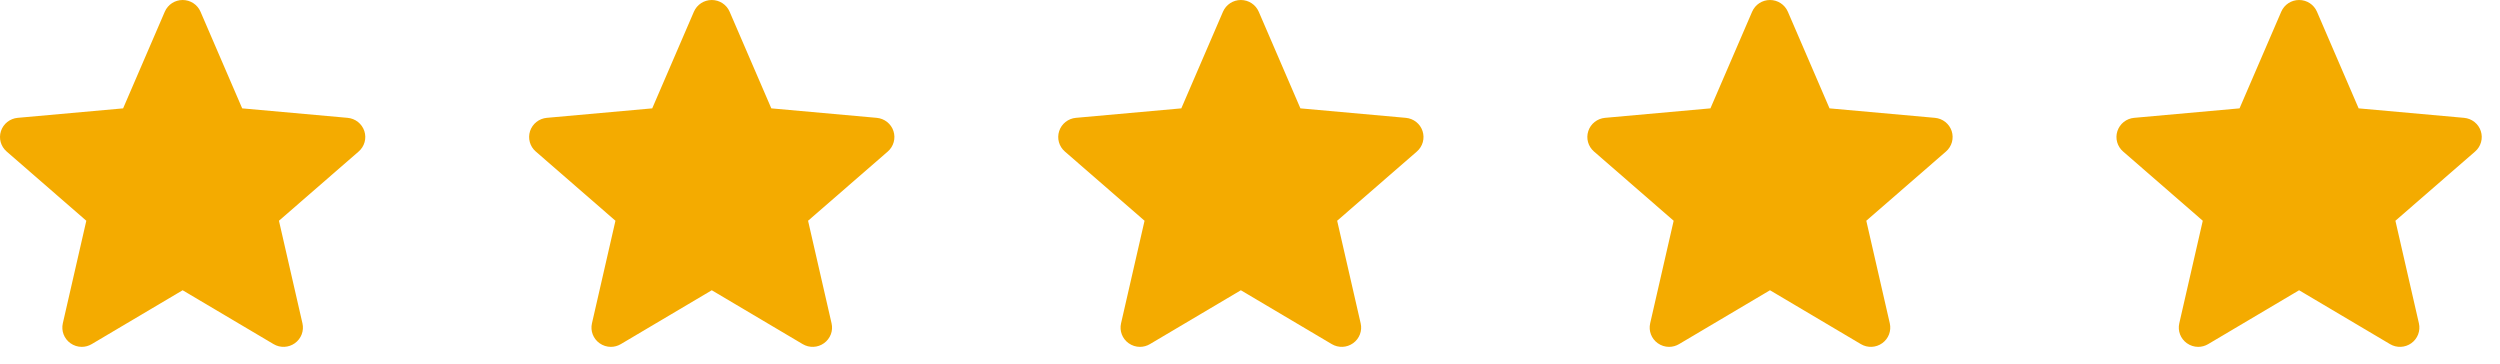
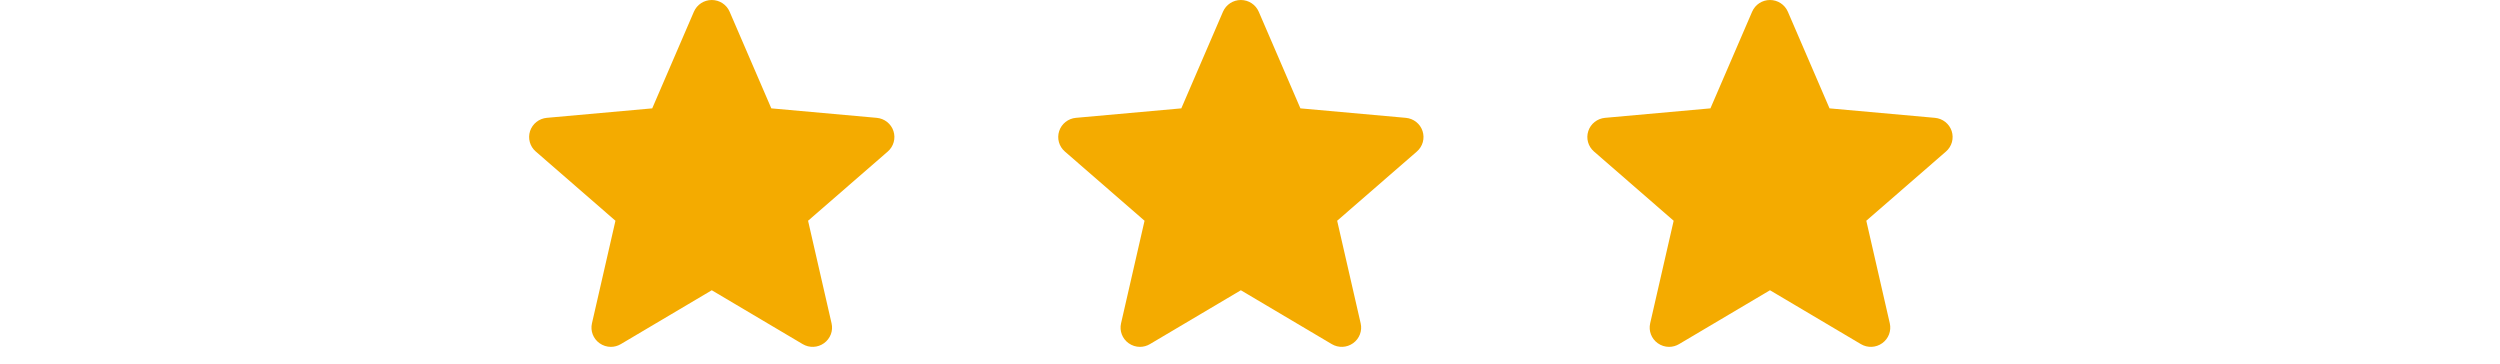
<svg xmlns="http://www.w3.org/2000/svg" width="110" height="16" viewBox="0 0 110 16" fill="none">
-   <path d="M16.031 5.767C15.979 5.609 15.882 5.47 15.752 5.367C15.621 5.263 15.462 5.2 15.296 5.185L10.656 4.768L8.822 0.514C8.687 0.202 8.379 0 8.036 0C7.694 0 7.386 0.202 7.251 0.514L5.417 4.768L0.777 5.185C0.61 5.2 0.452 5.264 0.321 5.367C0.191 5.47 0.094 5.61 0.042 5.767C-0.064 6.09 0.034 6.443 0.292 6.666L3.798 9.713L2.764 14.227C2.689 14.558 2.819 14.901 3.097 15.1C3.246 15.207 3.421 15.262 3.597 15.262C3.749 15.262 3.9 15.221 4.035 15.141L8.036 12.771L12.037 15.141C12.329 15.316 12.698 15.3 12.976 15.1C13.111 15.003 13.215 14.868 13.274 14.713C13.333 14.558 13.345 14.388 13.308 14.227L12.274 9.713L15.78 6.667C15.906 6.558 15.998 6.414 16.042 6.254C16.087 6.094 16.083 5.925 16.031 5.767Z" fill="#F4AB00" />
-   <path d="M39.312 5.767C39.261 5.609 39.164 5.47 39.033 5.367C38.902 5.263 38.743 5.2 38.577 5.185L33.938 4.768L32.103 0.514C31.968 0.202 31.66 0 31.318 0C30.976 0 30.667 0.202 30.532 0.514L28.698 4.768L24.058 5.185C23.892 5.2 23.733 5.264 23.602 5.367C23.472 5.47 23.375 5.61 23.323 5.767C23.218 6.09 23.315 6.443 23.573 6.666L27.08 9.713L26.046 14.227C25.97 14.558 26.1 14.901 26.378 15.1C26.527 15.207 26.702 15.262 26.878 15.262C27.03 15.262 27.181 15.221 27.316 15.141L31.318 12.771L35.318 15.141C35.611 15.316 35.98 15.3 36.257 15.1C36.393 15.003 36.496 14.868 36.556 14.713C36.615 14.558 36.626 14.388 36.589 14.227L35.555 9.713L39.062 6.667C39.188 6.558 39.279 6.414 39.323 6.254C39.368 6.094 39.364 5.925 39.312 5.767Z" fill="#F4AB00" />
+   <path d="M39.312 5.767C39.261 5.609 39.164 5.47 39.033 5.367C38.902 5.263 38.743 5.2 38.577 5.185L33.938 4.768L32.103 0.514C31.968 0.202 31.66 0 31.318 0C30.976 0 30.667 0.202 30.532 0.514L28.698 4.768L24.058 5.185C23.892 5.2 23.733 5.264 23.602 5.367C23.472 5.47 23.375 5.61 23.323 5.767C23.218 6.09 23.315 6.443 23.573 6.666L27.08 9.713L26.046 14.227C25.97 14.558 26.1 14.901 26.378 15.1C26.527 15.207 26.702 15.262 26.878 15.262C27.03 15.262 27.181 15.221 27.316 15.141L31.318 12.771L35.318 15.141C35.611 15.316 35.98 15.3 36.257 15.1C36.393 15.003 36.496 14.868 36.556 14.713C36.615 14.558 36.626 14.388 36.589 14.227L35.555 9.713L39.062 6.667C39.188 6.558 39.279 6.414 39.323 6.254C39.368 6.094 39.364 5.925 39.312 5.767" fill="#F4AB00" />
  <path d="M62.592 5.767C62.541 5.609 62.444 5.47 62.313 5.367C62.182 5.263 62.024 5.2 61.857 5.185L57.218 4.768L55.384 0.514C55.248 0.202 54.94 0 54.598 0C54.256 0 53.948 0.202 53.812 0.514L51.978 4.768L47.338 5.185C47.172 5.2 47.013 5.264 46.883 5.367C46.752 5.47 46.655 5.61 46.604 5.767C46.498 6.09 46.596 6.443 46.853 6.666L50.36 9.713L49.326 14.227C49.25 14.558 49.38 14.901 49.658 15.1C49.807 15.207 49.982 15.262 50.158 15.262C50.31 15.262 50.461 15.221 50.596 15.141L54.598 12.771L58.598 15.141C58.891 15.316 59.26 15.3 59.537 15.1C59.673 15.003 59.777 14.868 59.836 14.713C59.895 14.558 59.907 14.388 59.869 14.227L58.835 9.713L62.342 6.667C62.468 6.558 62.559 6.414 62.604 6.254C62.648 6.094 62.644 5.925 62.592 5.767Z" fill="#F4AB00" />
  <path d="M85.874 5.767C85.822 5.609 85.725 5.47 85.594 5.367C85.464 5.263 85.305 5.2 85.138 5.185L80.499 4.768L78.665 0.514C78.529 0.202 78.222 0 77.879 0C77.537 0 77.229 0.202 77.094 0.514L75.259 4.768L70.62 5.185C70.453 5.2 70.295 5.264 70.164 5.367C70.033 5.47 69.936 5.61 69.885 5.767C69.779 6.09 69.877 6.443 70.135 6.666L73.641 9.713L72.607 14.227C72.531 14.558 72.662 14.901 72.939 15.1C73.089 15.207 73.263 15.262 73.44 15.262C73.592 15.262 73.742 15.221 73.878 15.141L77.879 12.771L81.879 15.141C82.172 15.316 82.541 15.3 82.818 15.1C82.954 15.003 83.058 14.868 83.117 14.713C83.176 14.558 83.188 14.388 83.151 14.227L82.117 9.713L85.623 6.667C85.749 6.558 85.84 6.414 85.885 6.254C85.929 6.094 85.925 5.925 85.874 5.767Z" fill="#F4AB00" />
-   <path d="M109.155 5.767C109.104 5.609 109.006 5.47 108.876 5.367C108.745 5.263 108.586 5.2 108.42 5.185L103.78 4.768L101.946 0.514C101.811 0.202 101.503 0 101.16 0C100.818 0 100.51 0.202 100.375 0.514L98.54 4.768L93.901 5.185C93.734 5.2 93.576 5.264 93.445 5.367C93.315 5.47 93.218 5.61 93.166 5.767C93.06 6.09 93.158 6.443 93.416 6.666L96.922 9.713L95.888 14.227C95.813 14.558 95.943 14.901 96.221 15.1C96.37 15.207 96.545 15.262 96.721 15.262C96.873 15.262 97.024 15.221 97.159 15.141L101.16 12.771L105.161 15.141C105.453 15.316 105.822 15.3 106.1 15.1C106.235 15.003 106.339 14.868 106.398 14.713C106.457 14.558 106.469 14.388 106.432 14.227L105.398 9.713L108.904 6.667C109.031 6.558 109.122 6.414 109.166 6.254C109.211 6.094 109.207 5.925 109.155 5.767Z" fill="#F4AB00" />
</svg>